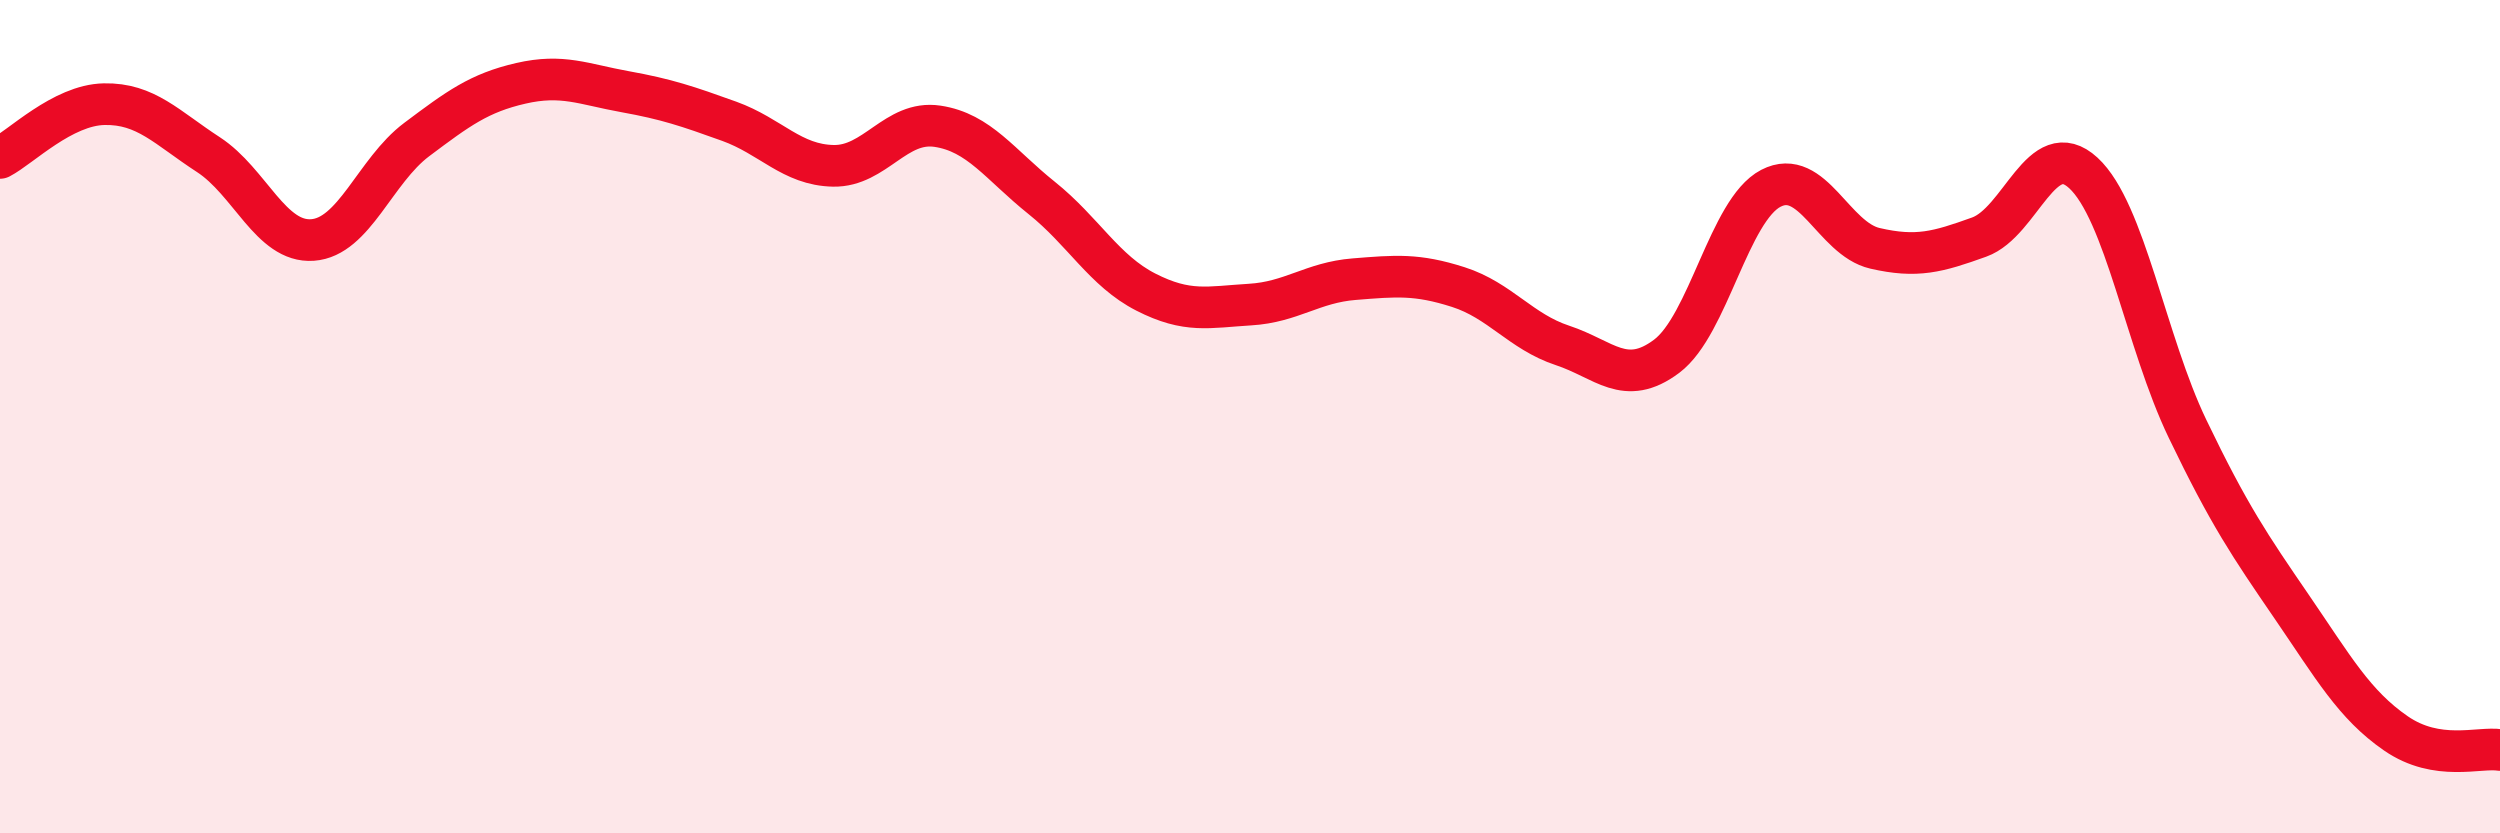
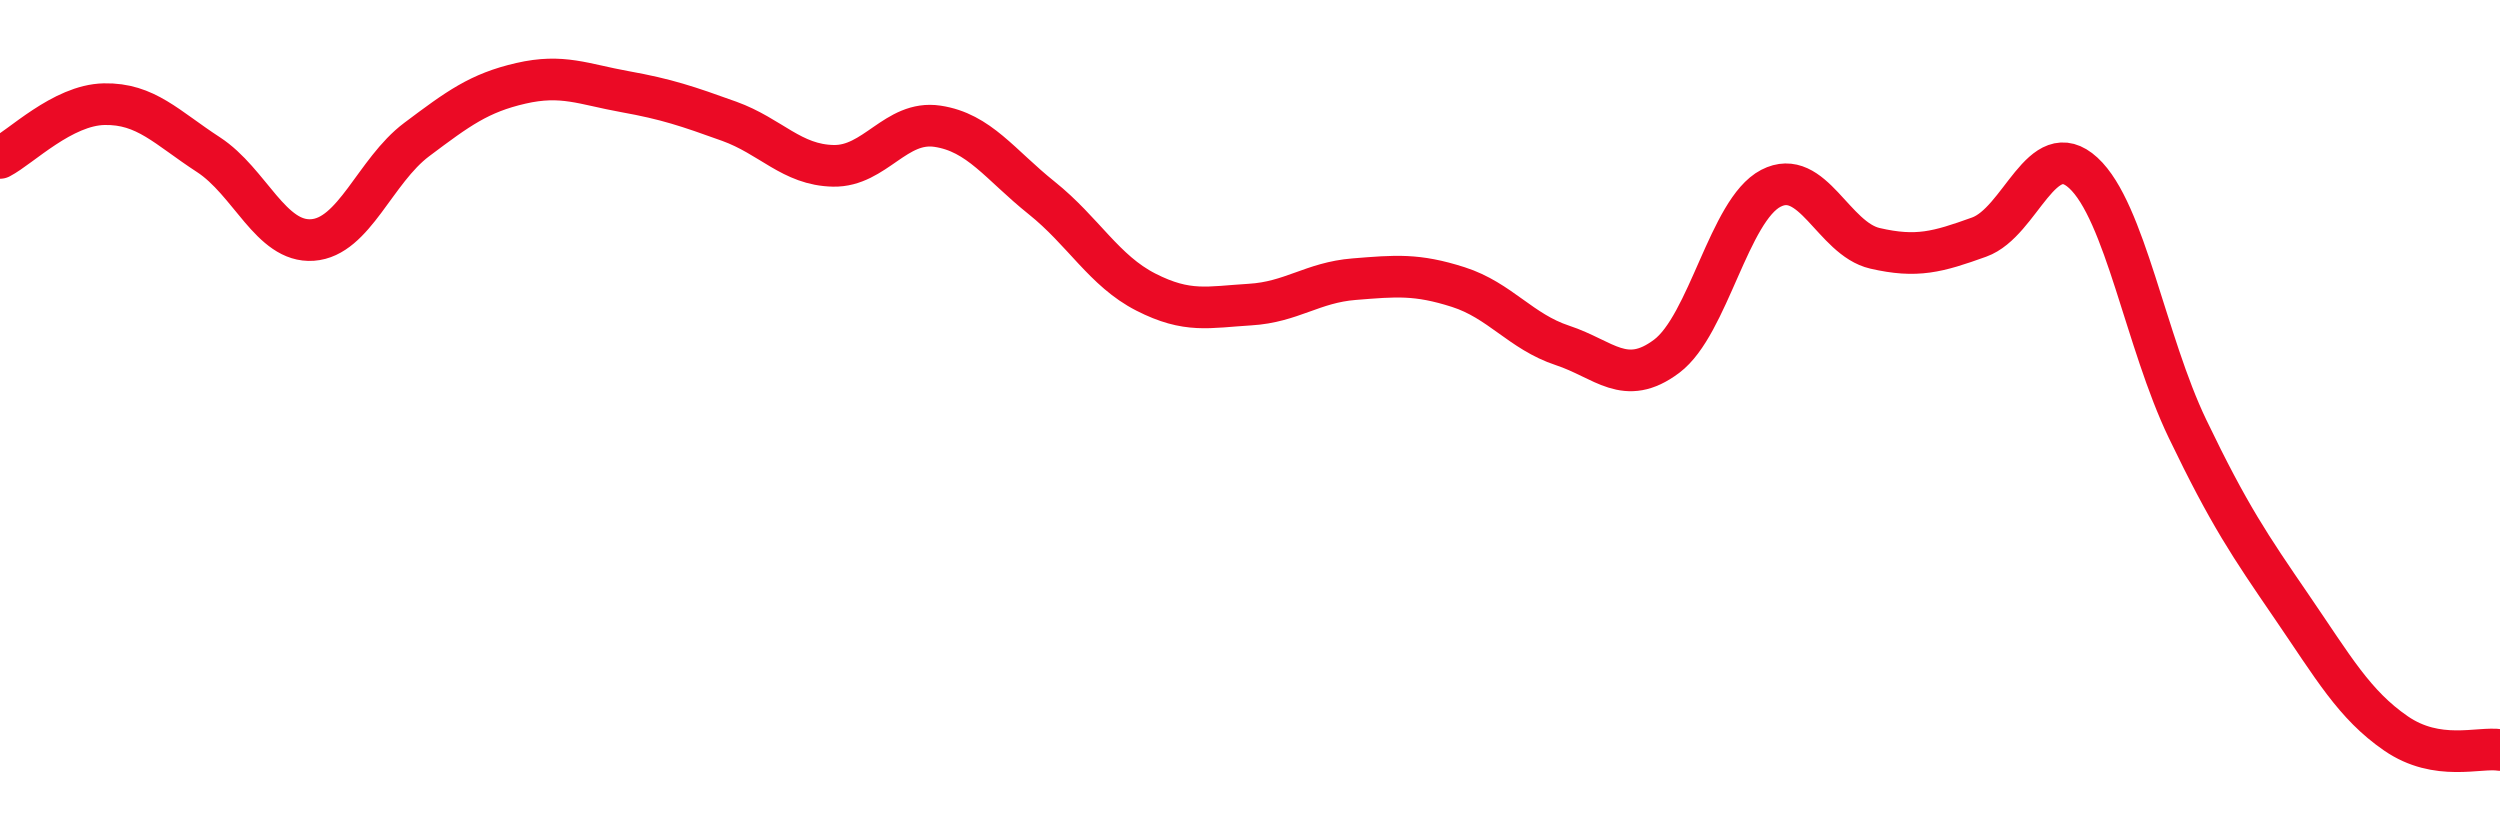
<svg xmlns="http://www.w3.org/2000/svg" width="60" height="20" viewBox="0 0 60 20">
-   <path d="M 0,3.79 C 0.5,3.53 1.5,2.52 2.5,2.5 C 3.5,2.48 4,3.06 5,3.71 C 6,4.36 6.5,5.83 7.5,5.76 C 8.5,5.69 9,4.1 10,3.35 C 11,2.6 11.5,2.23 12.5,2 C 13.5,1.77 14,2.02 15,2.2 C 16,2.38 16.5,2.55 17.5,2.91 C 18.5,3.27 19,3.96 20,3.98 C 21,4 21.5,2.88 22.5,3.03 C 23.5,3.18 24,3.95 25,4.75 C 26,5.55 26.5,6.5 27.5,7.01 C 28.5,7.52 29,7.37 30,7.31 C 31,7.25 31.5,6.78 32.5,6.7 C 33.5,6.62 34,6.57 35,6.89 C 36,7.21 36.5,7.96 37.5,8.29 C 38.5,8.62 39,9.3 40,8.55 C 41,7.8 41.5,5.04 42.5,4.52 C 43.5,4 44,5.73 45,5.96 C 46,6.19 46.5,6.05 47.5,5.69 C 48.5,5.33 49,3.23 50,4.15 C 51,5.07 51.5,8.21 52.5,10.29 C 53.5,12.37 54,13.1 55,14.56 C 56,16.02 56.5,16.91 57.5,17.6 C 58.5,18.29 59.5,17.92 60,18L60 20L0 20Z" fill="#EB0A25" opacity="0.1" stroke-linecap="round" stroke-linejoin="round" />
  <path d="M 0,3.79 C 0.5,3.53 1.5,2.52 2.5,2.5 C 3.5,2.48 4,3.06 5,3.71 C 6,4.36 6.5,5.83 7.5,5.76 C 8.5,5.69 9,4.1 10,3.35 C 11,2.6 11.5,2.23 12.5,2 C 13.5,1.77 14,2.02 15,2.2 C 16,2.38 16.5,2.55 17.5,2.91 C 18.5,3.27 19,3.96 20,3.98 C 21,4 21.5,2.88 22.5,3.03 C 23.5,3.18 24,3.95 25,4.75 C 26,5.55 26.5,6.5 27.5,7.01 C 28.5,7.52 29,7.37 30,7.31 C 31,7.25 31.5,6.78 32.5,6.7 C 33.5,6.62 34,6.57 35,6.89 C 36,7.21 36.5,7.96 37.5,8.29 C 38.5,8.62 39,9.3 40,8.55 C 41,7.8 41.5,5.04 42.5,4.52 C 43.5,4 44,5.73 45,5.96 C 46,6.19 46.5,6.05 47.5,5.69 C 48.5,5.33 49,3.23 50,4.15 C 51,5.07 51.5,8.21 52.5,10.29 C 53.5,12.37 54,13.1 55,14.56 C 56,16.02 56.5,16.91 57.5,17.6 C 58.5,18.29 59.5,17.92 60,18" stroke="#EB0A25" stroke-width="1" fill="none" stroke-linecap="round" stroke-linejoin="round" />
</svg>